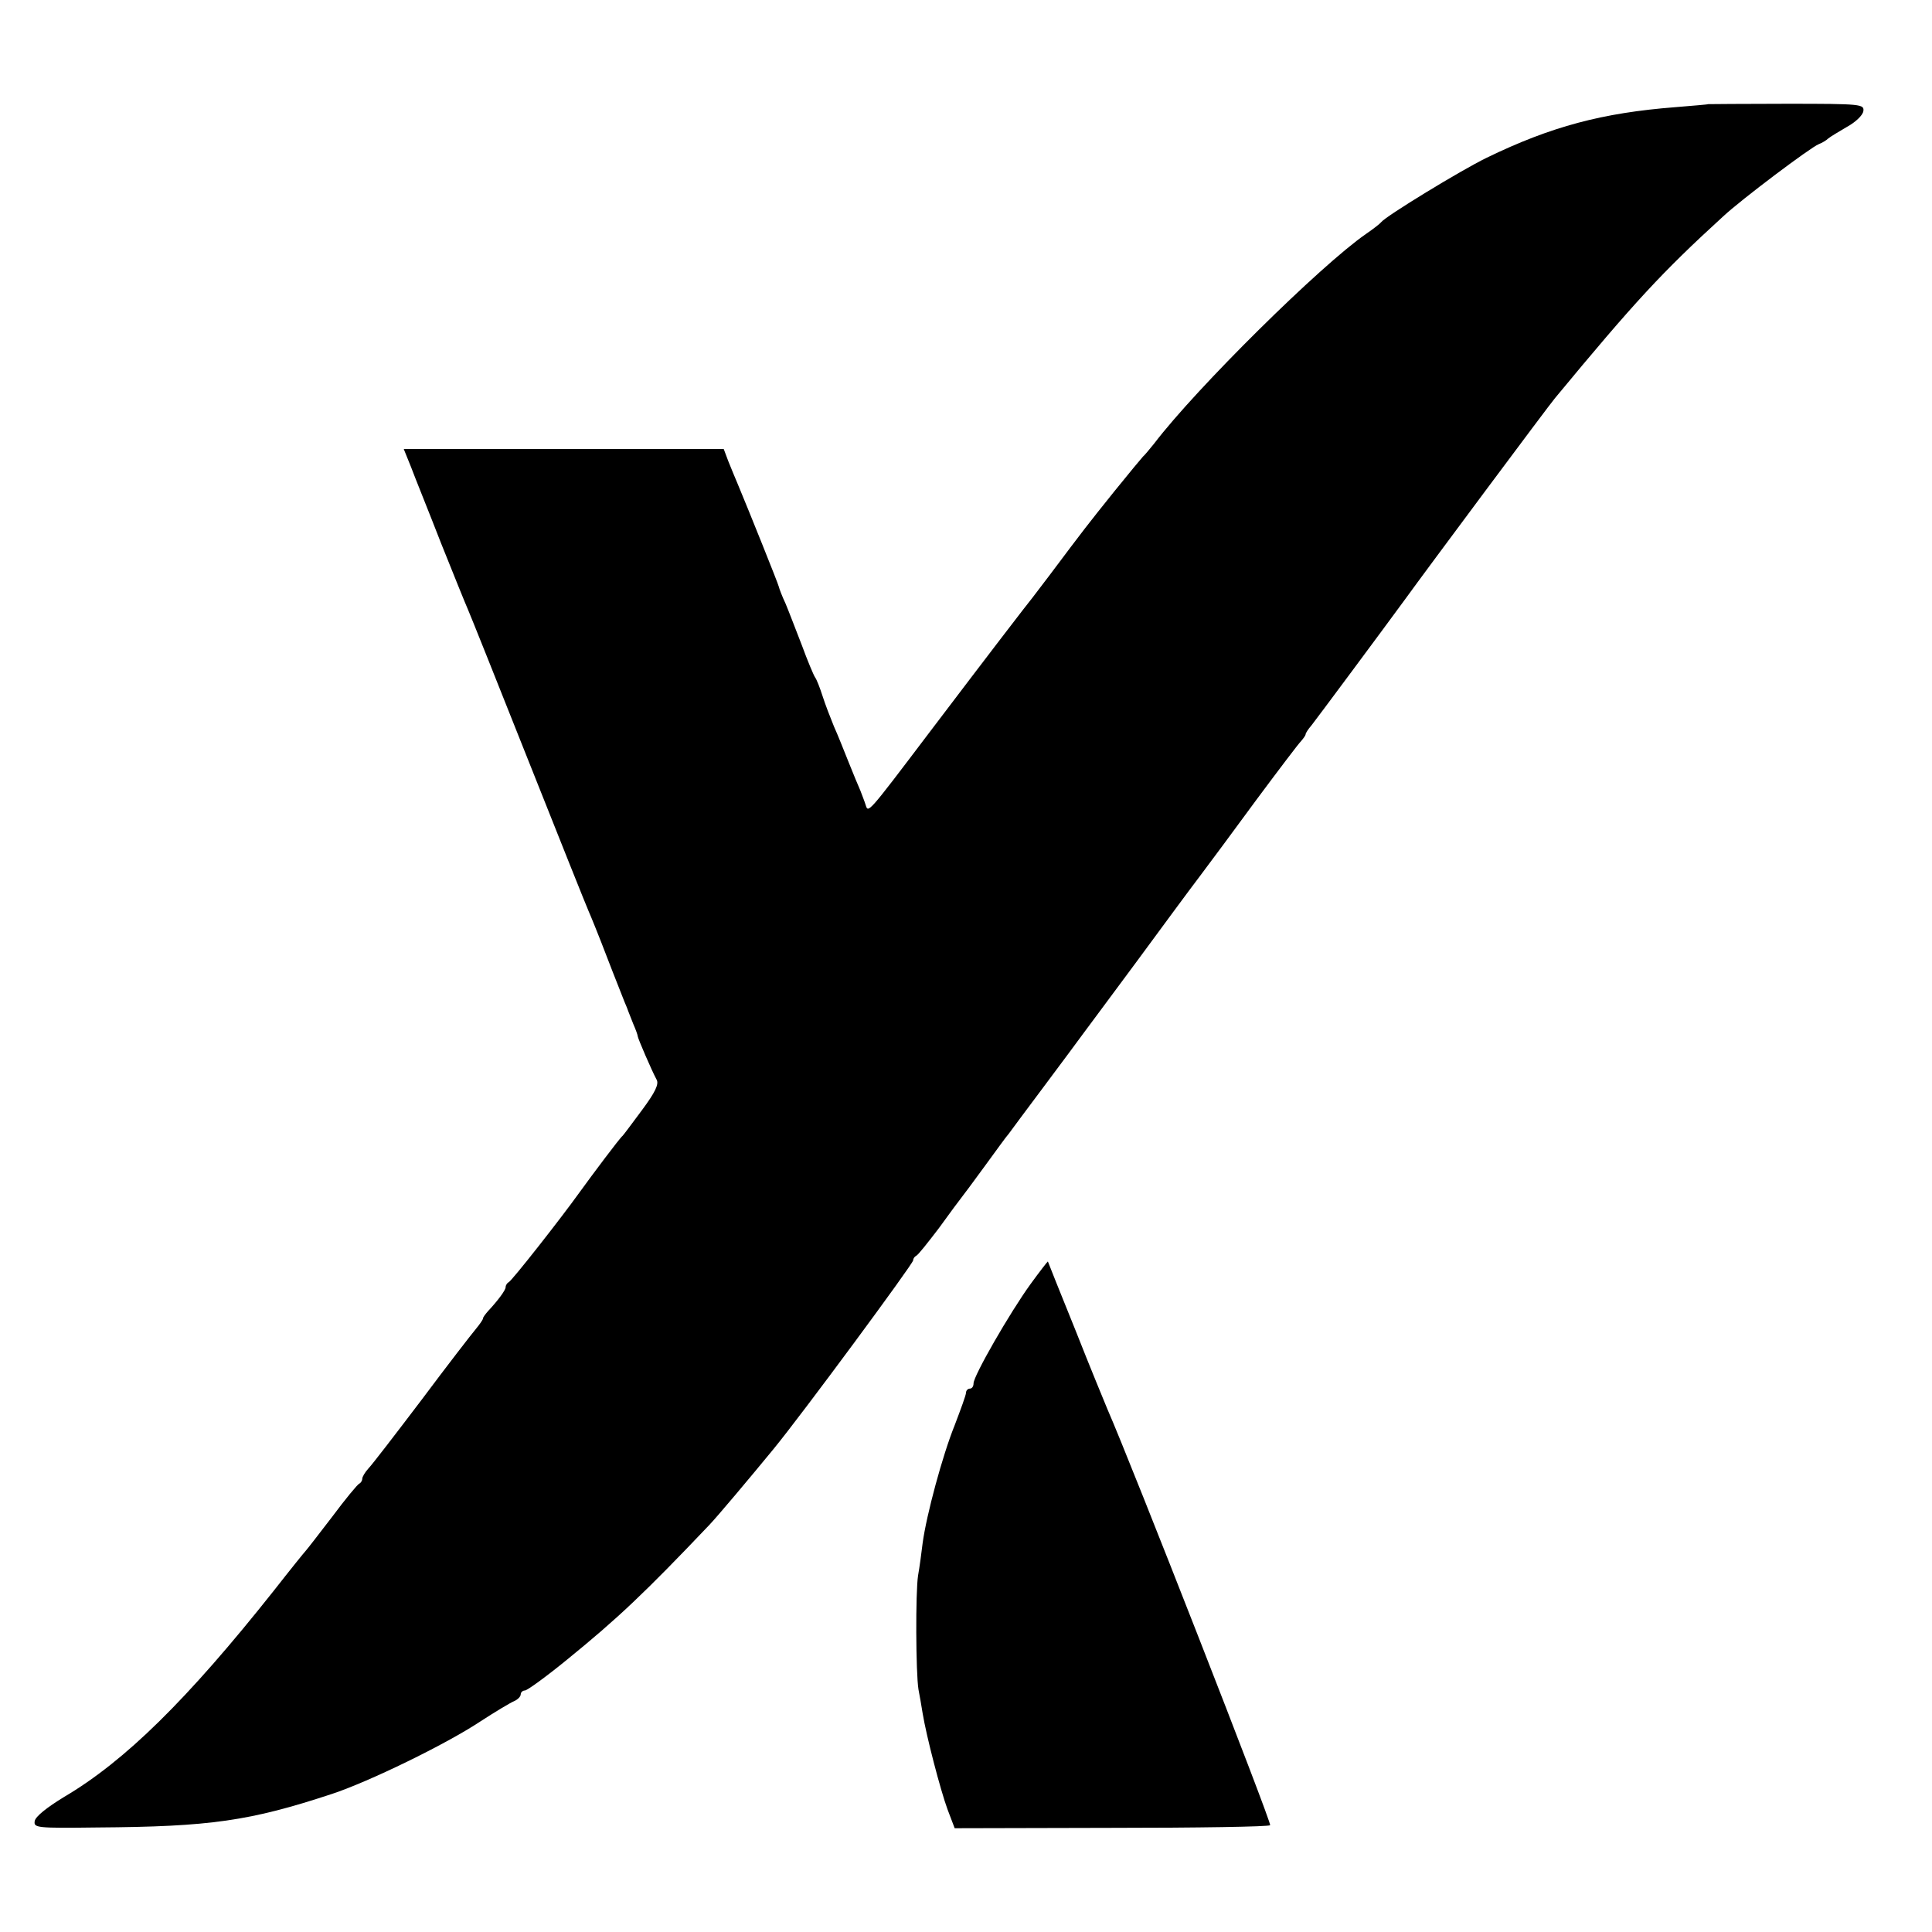
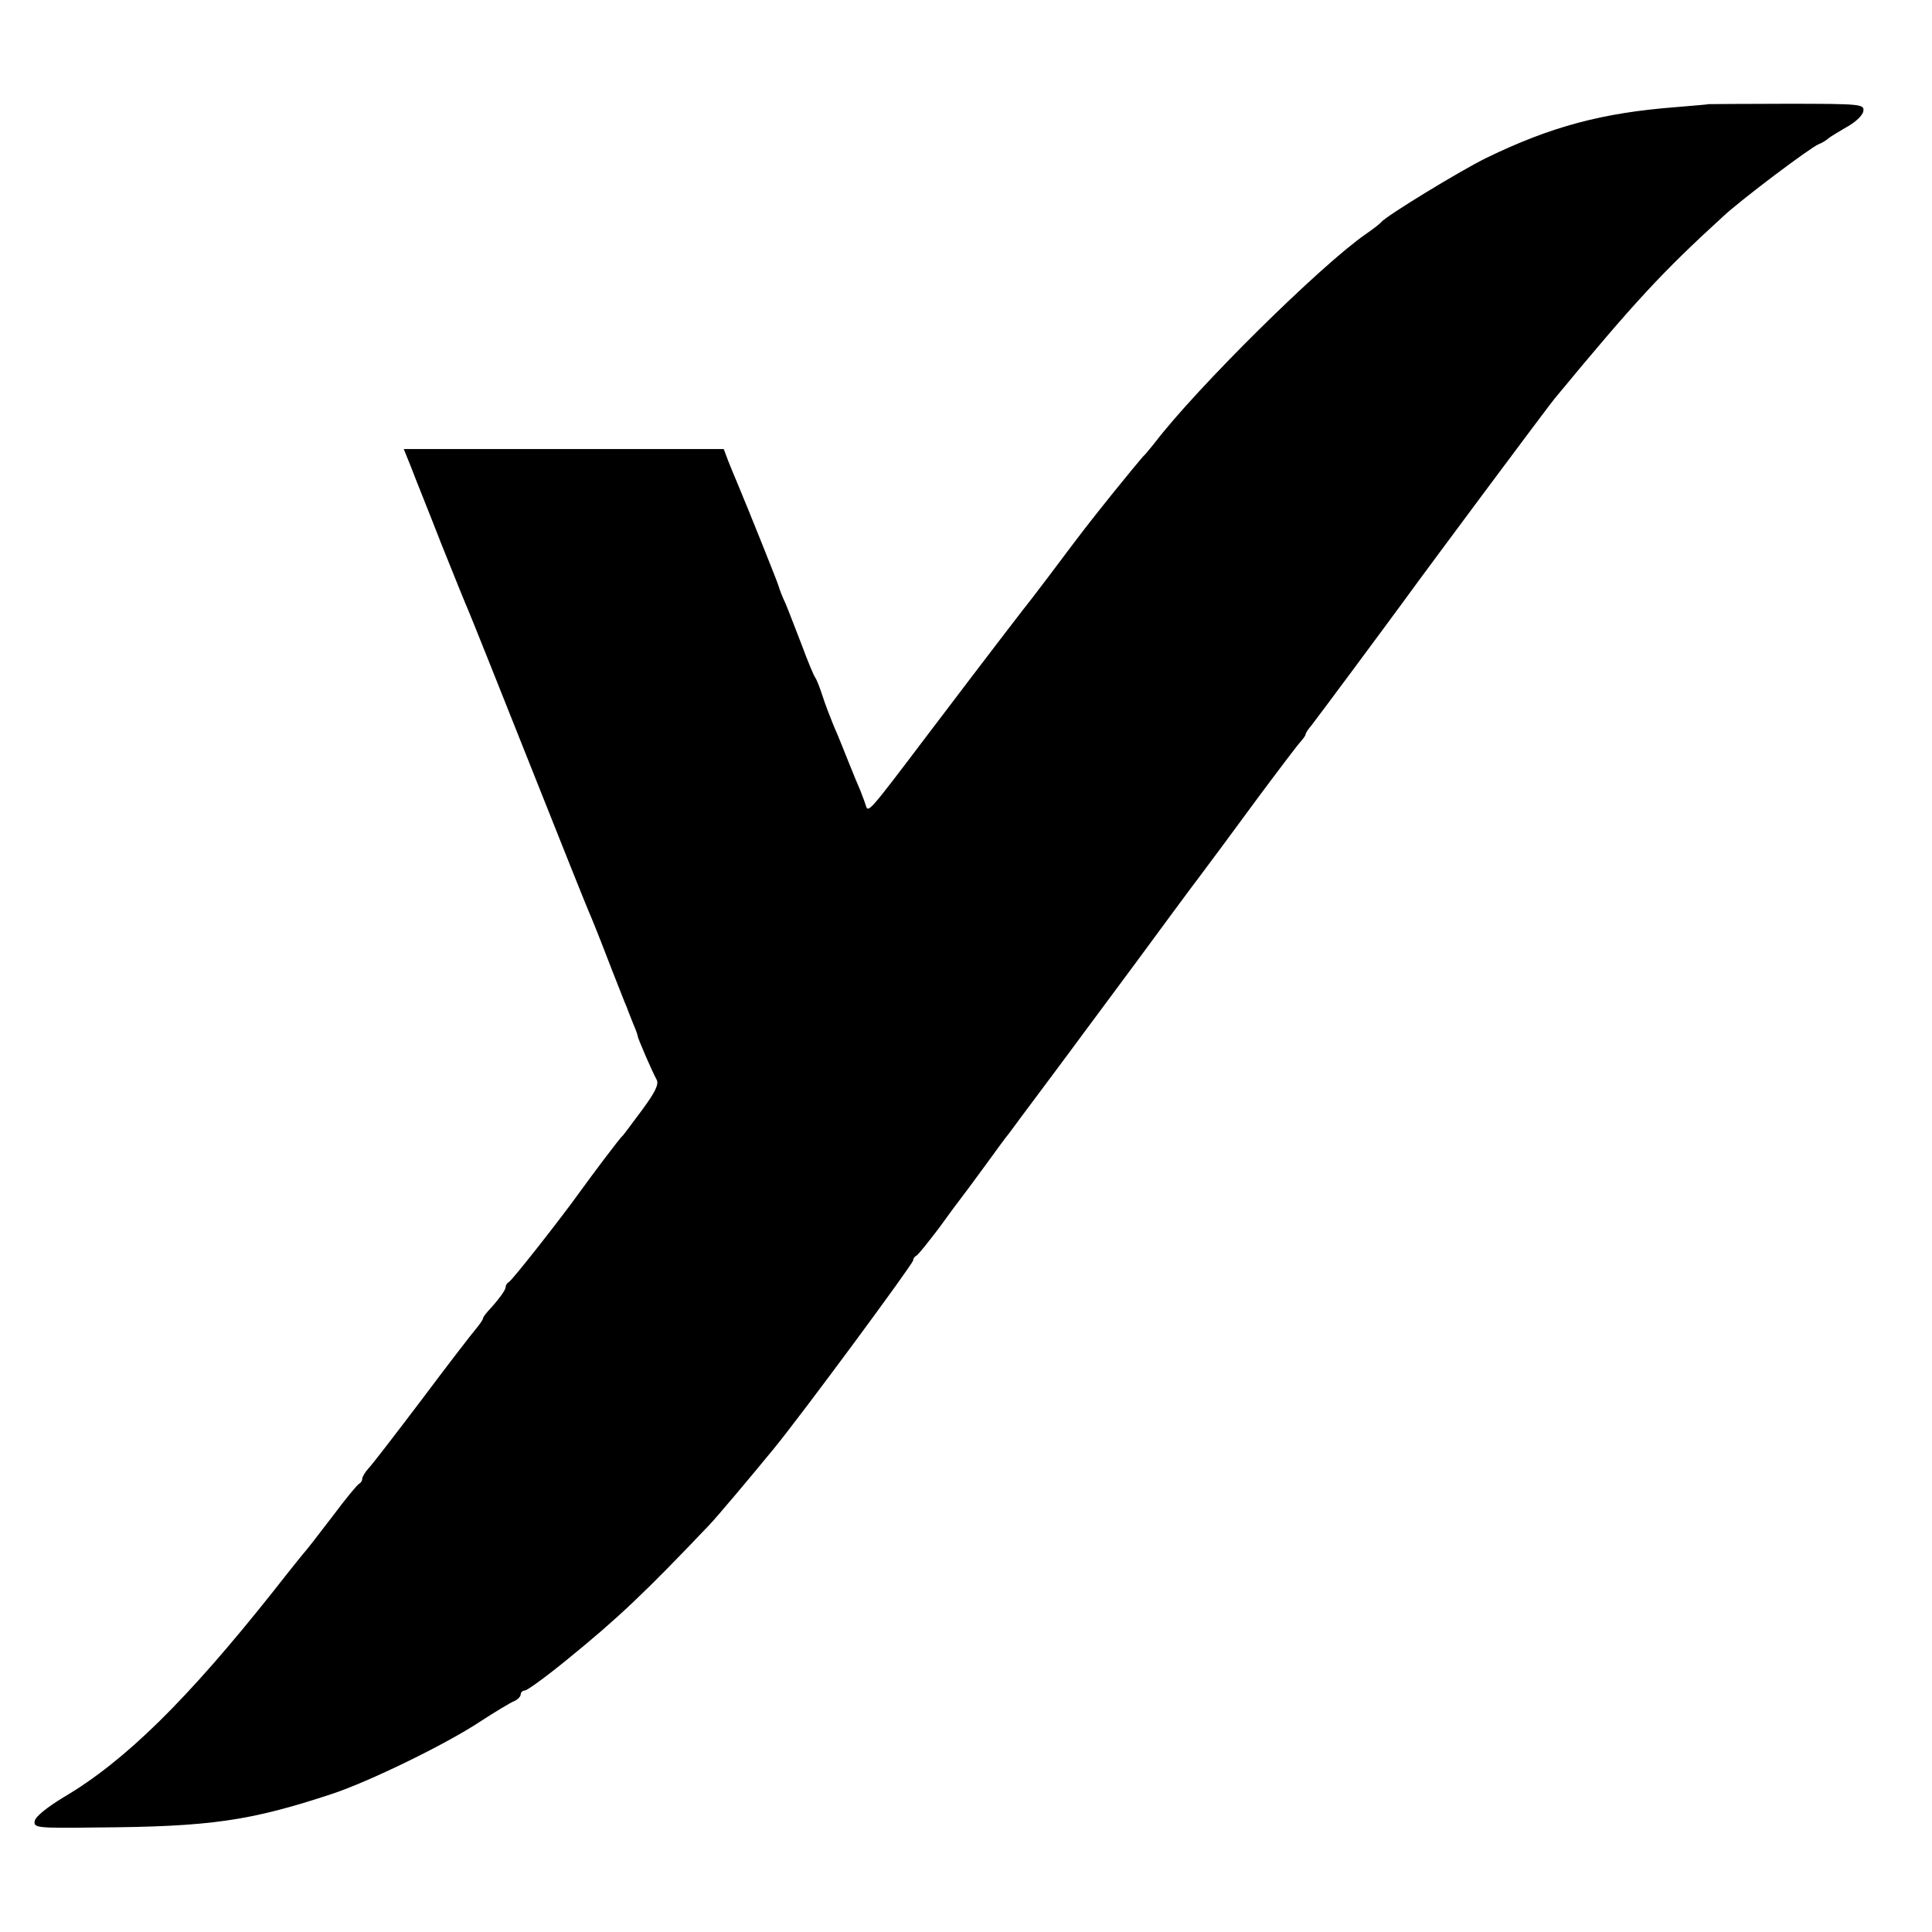
<svg xmlns="http://www.w3.org/2000/svg" width="512pt" height="512pt" viewBox="0 0 512 512" preserveAspectRatio="xMidYMid meet">
  <g transform="translate(0,512) scale(0.1,-0.1)" fill="#000000" stroke="none">
    <path d="M4527 4844 c-1 -1 -40 -4 -87 -8 -193 -15 -329 -51 -500 -134 -68 -33 -268 -155 -280 -171 -3 -4 -21 -18 -40 -31 -120 -83 -449 -408 -561 -555 -13 -16 -26 -32 -30 -35 -3 -3 -37 -44 -75 -91 -73 -91 -80 -100 -173 -224 -33 -44 -65 -85 -70 -91 -10 -13 -69 -89 -251 -329 -162 -214 -159 -210 -166 -188 -3 10 -10 27 -14 38 -5 11 -19 45 -31 75 -12 30 -29 73 -39 95 -9 22 -23 58 -30 80 -7 22 -16 45 -20 50 -4 6 -20 44 -35 85 -16 41 -35 91 -43 110 -9 19 -17 40 -18 45 -2 9 -80 203 -108 270 -7 17 -19 45 -26 63 l-12 32 -424 0 -424 0 19 -47 c10 -27 47 -118 80 -203 34 -85 66 -164 71 -175 5 -11 77 -191 160 -400 83 -209 155 -389 160 -400 5 -11 27 -65 48 -120 21 -55 43 -109 47 -120 5 -11 9 -22 10 -25 1 -3 7 -18 13 -33 7 -16 12 -30 12 -33 0 -5 37 -91 50 -115 7 -12 -4 -34 -38 -80 -26 -35 -49 -66 -52 -69 -7 -5 -81 -104 -115 -151 -48 -67 -179 -234 -187 -237 -4 -2 -8 -8 -8 -13 0 -8 -20 -35 -47 -64 -7 -8 -13 -16 -13 -19 0 -3 -9 -16 -19 -28 -11 -13 -76 -97 -144 -188 -69 -91 -132 -173 -141 -182 -9 -10 -16 -22 -16 -27 0 -5 -4 -11 -8 -13 -4 -1 -37 -41 -72 -88 -36 -47 -67 -87 -70 -90 -3 -3 -41 -50 -84 -105 -230 -290 -395 -452 -556 -547 -46 -28 -76 -52 -78 -64 -3 -18 5 -19 165 -17 300 2 405 17 623 89 97 32 301 131 393 192 40 26 80 50 90 54 9 4 17 12 17 18 0 5 5 10 11 10 6 0 57 37 112 82 134 109 205 176 377 357 21 22 106 123 170 201 74 90 370 491 370 500 0 5 4 10 8 12 5 2 31 35 60 73 28 39 55 75 59 80 5 6 33 44 63 85 30 41 58 80 63 85 4 6 46 62 93 125 47 63 94 126 104 140 10 14 74 99 141 190 67 91 142 193 168 227 25 33 93 125 151 204 58 78 111 148 118 155 6 7 12 15 12 18 0 3 7 14 15 23 12 15 191 256 251 338 49 68 381 514 395 530 211 255 283 333 445 481 48 45 233 184 254 192 8 3 20 10 25 15 6 5 28 18 50 31 22 12 41 30 43 41 3 19 -4 20 -203 20 -114 0 -207 -1 -208 -1z" />
-     <path d="M2731 1717 c-55 -76 -151 -243 -151 -263 0 -8 -4 -14 -10 -14 -5 0 -10 -5 -10 -11 0 -6 -14 -44 -30 -86 -32 -79 -75 -238 -85 -313 -3 -25 -8 -63 -12 -85 -7 -45 -6 -258 1 -302 3 -15 8 -44 11 -63 10 -61 47 -203 66 -255 l19 -50 415 1 c228 0 418 3 421 7 5 5 -367 956 -431 1102 -7 17 -46 111 -85 210 -40 99 -73 181 -73 182 -1 0 -22 -27 -46 -60z" />
  </g>
</svg>